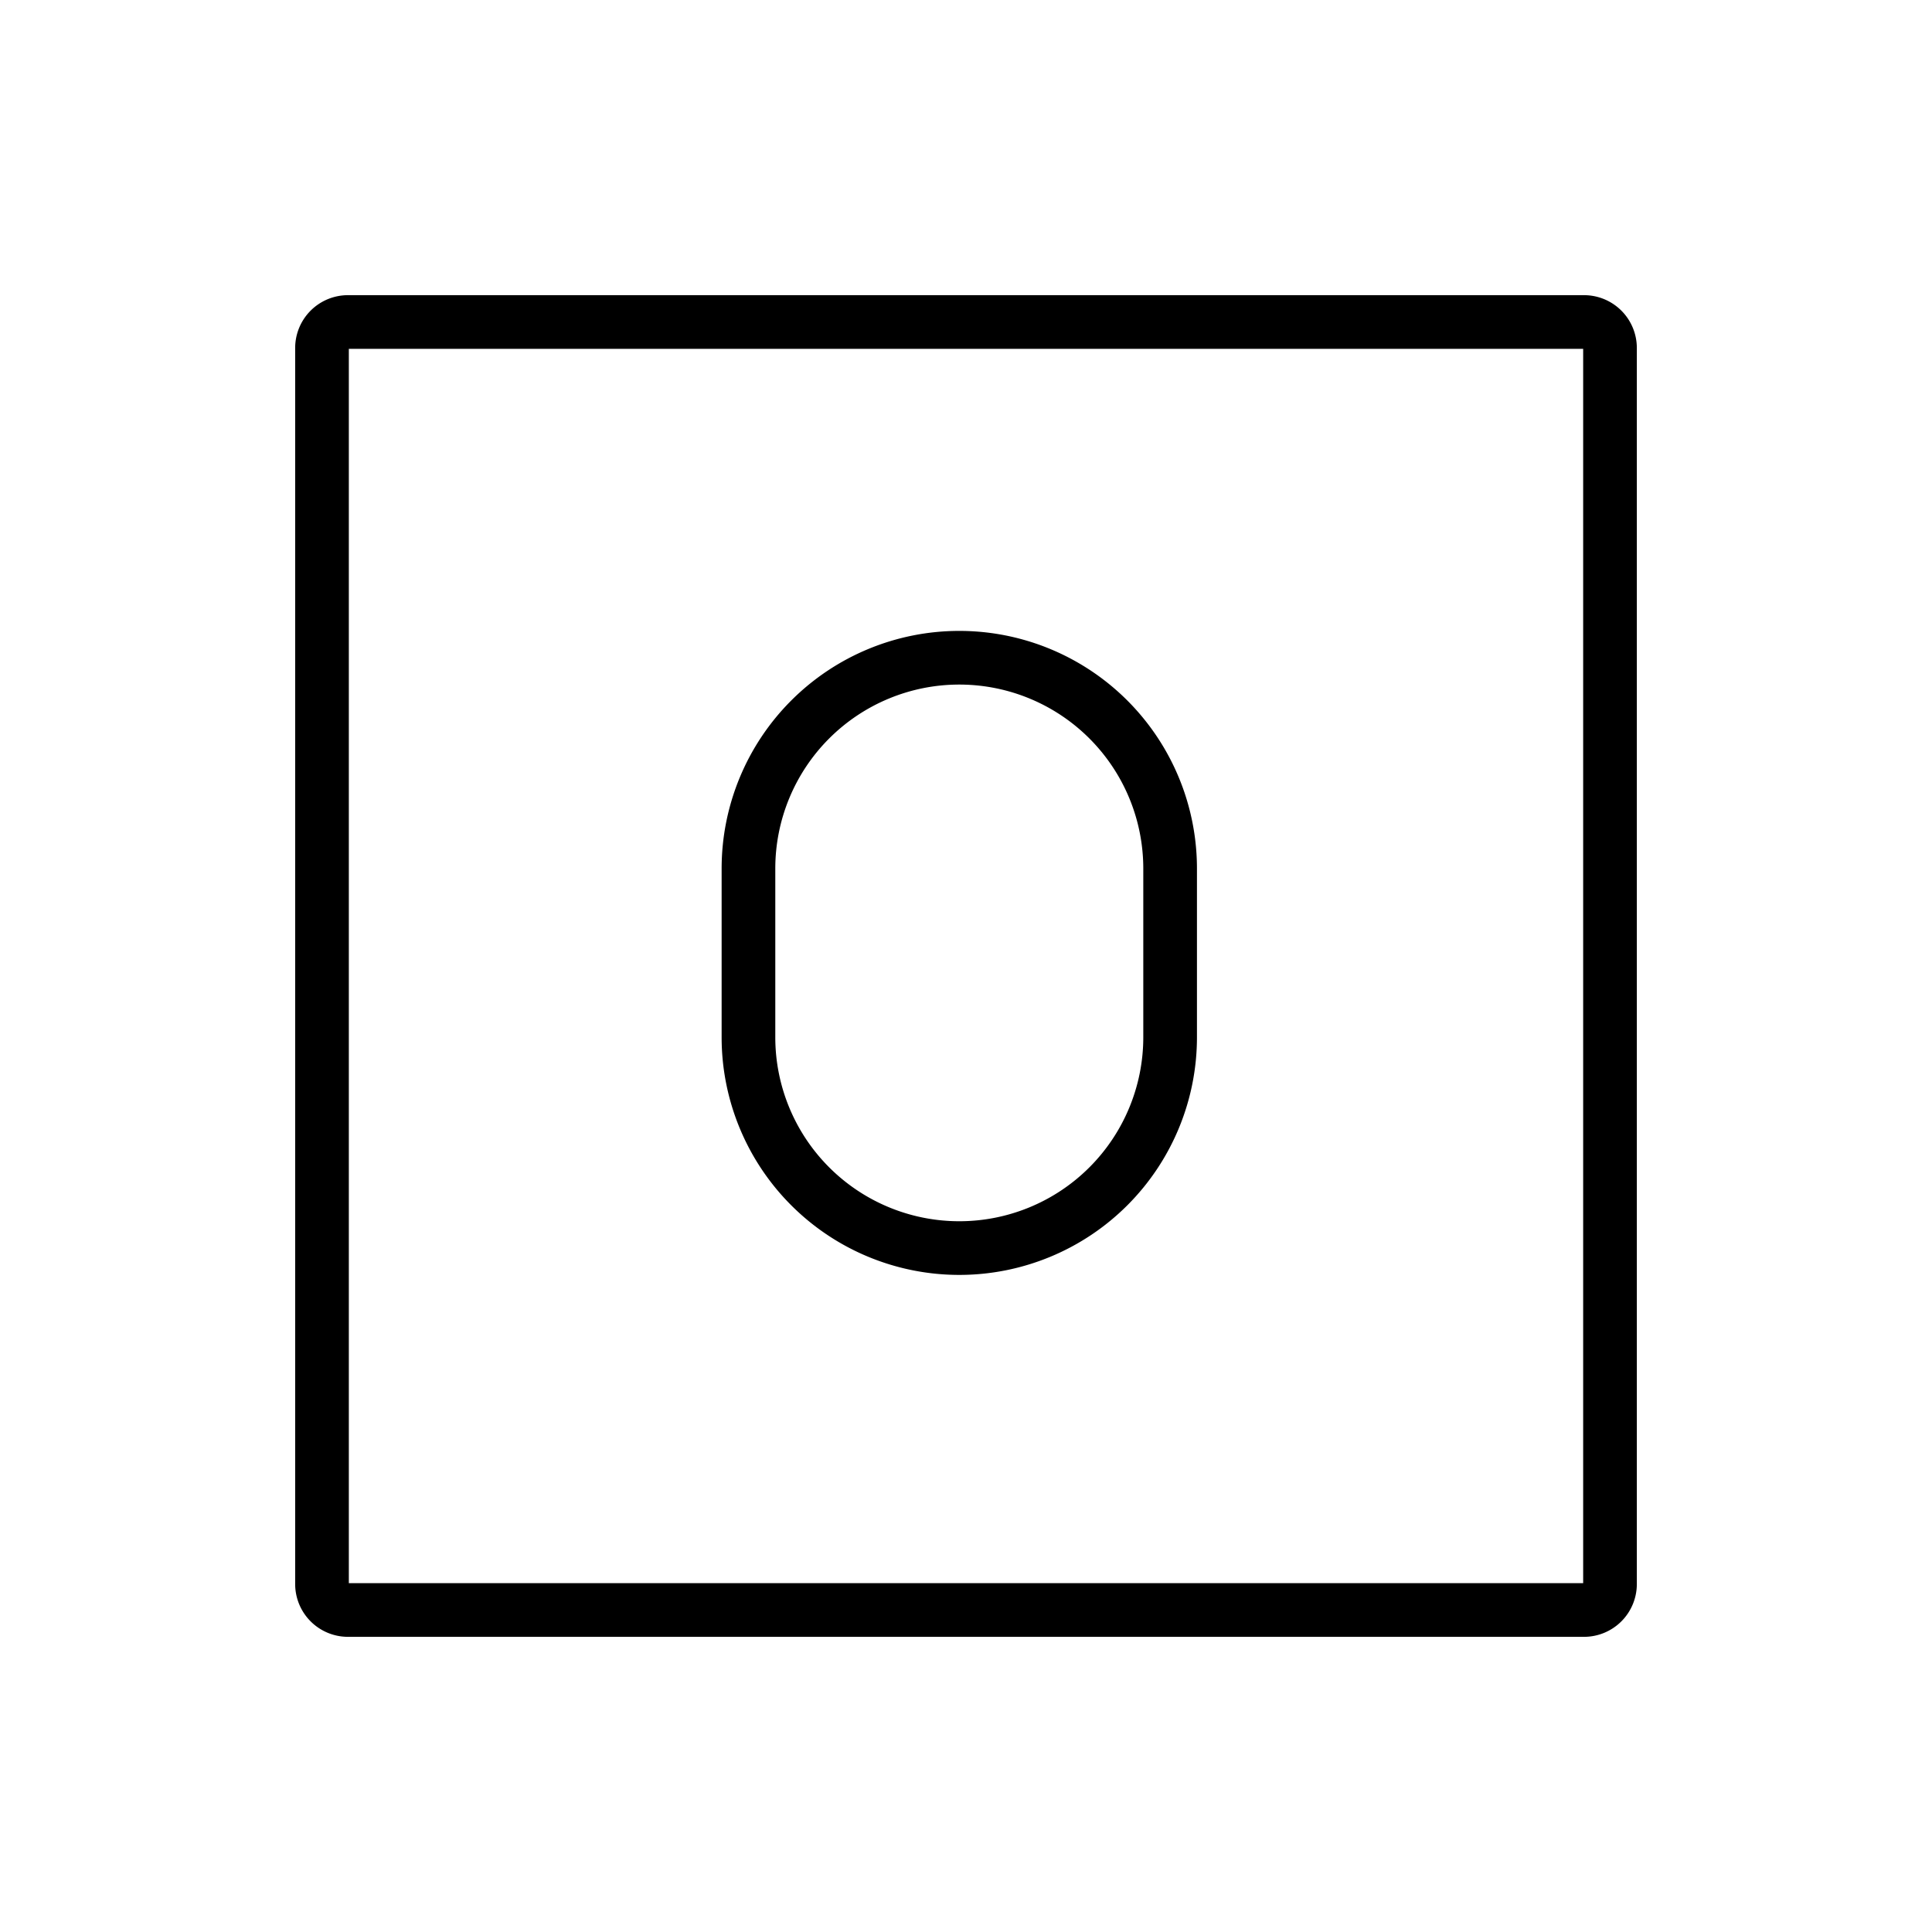
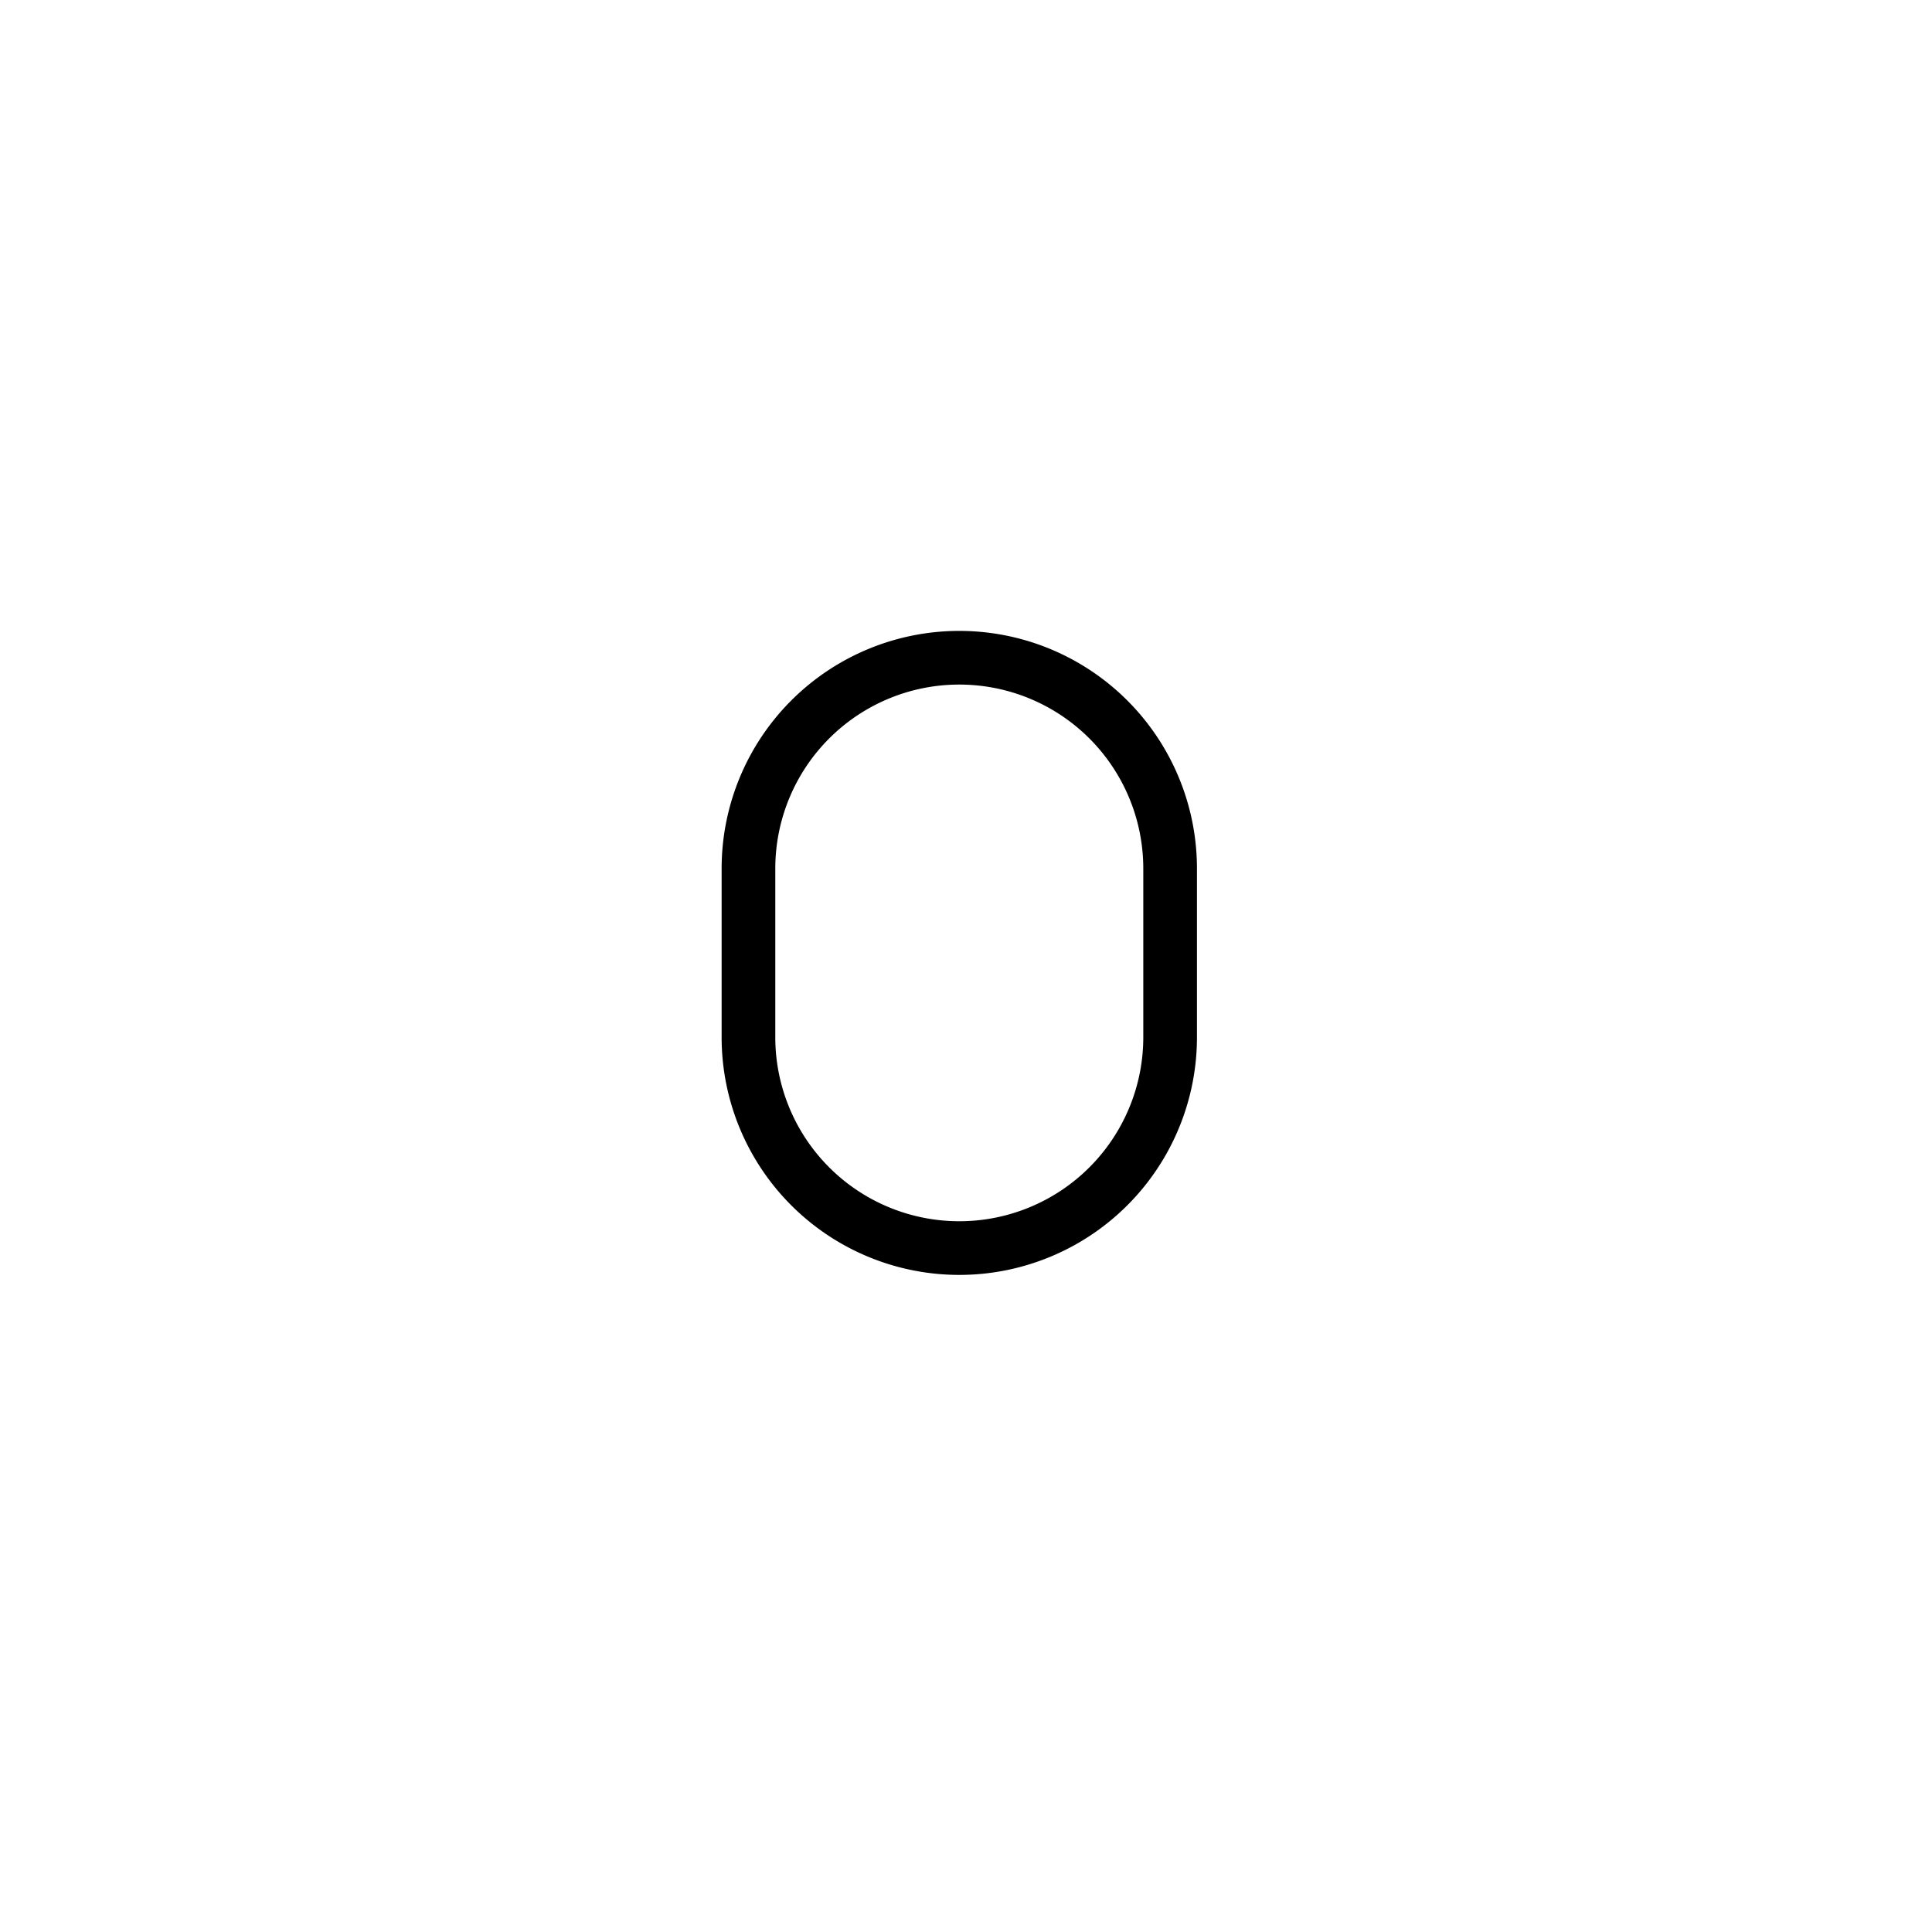
<svg xmlns="http://www.w3.org/2000/svg" id="emoji" viewBox="0 0 72 72">
  <g id="line-supplement">
    <g id="O_Button">
-       <path fill="none" stroke="#000" stroke-miterlimit="10" stroke-width="2" d="M59.035,60h-46.07A.968.968,0,0,1,12,59.035v-46.07A.968.968,0,0,1,12.965,12h46.07A.968.968,0,0,1,60,12.965v46.07A.968.968,0,0,1,59.035,60Z" />
      <path fill="none" stroke="#000" stroke-linecap="round" stroke-linejoin="round" stroke-width="2" d="M35.75,46.512h0a7.857,7.857,0,0,1-7.857-7.857V32.369A7.857,7.857,0,0,1,35.75,24.512h0a7.857,7.857,0,0,1,7.857,7.857v6.286A7.857,7.857,0,0,1,35.75,46.512Z" />
    </g>
  </g>
  <g id="line" />
</svg>